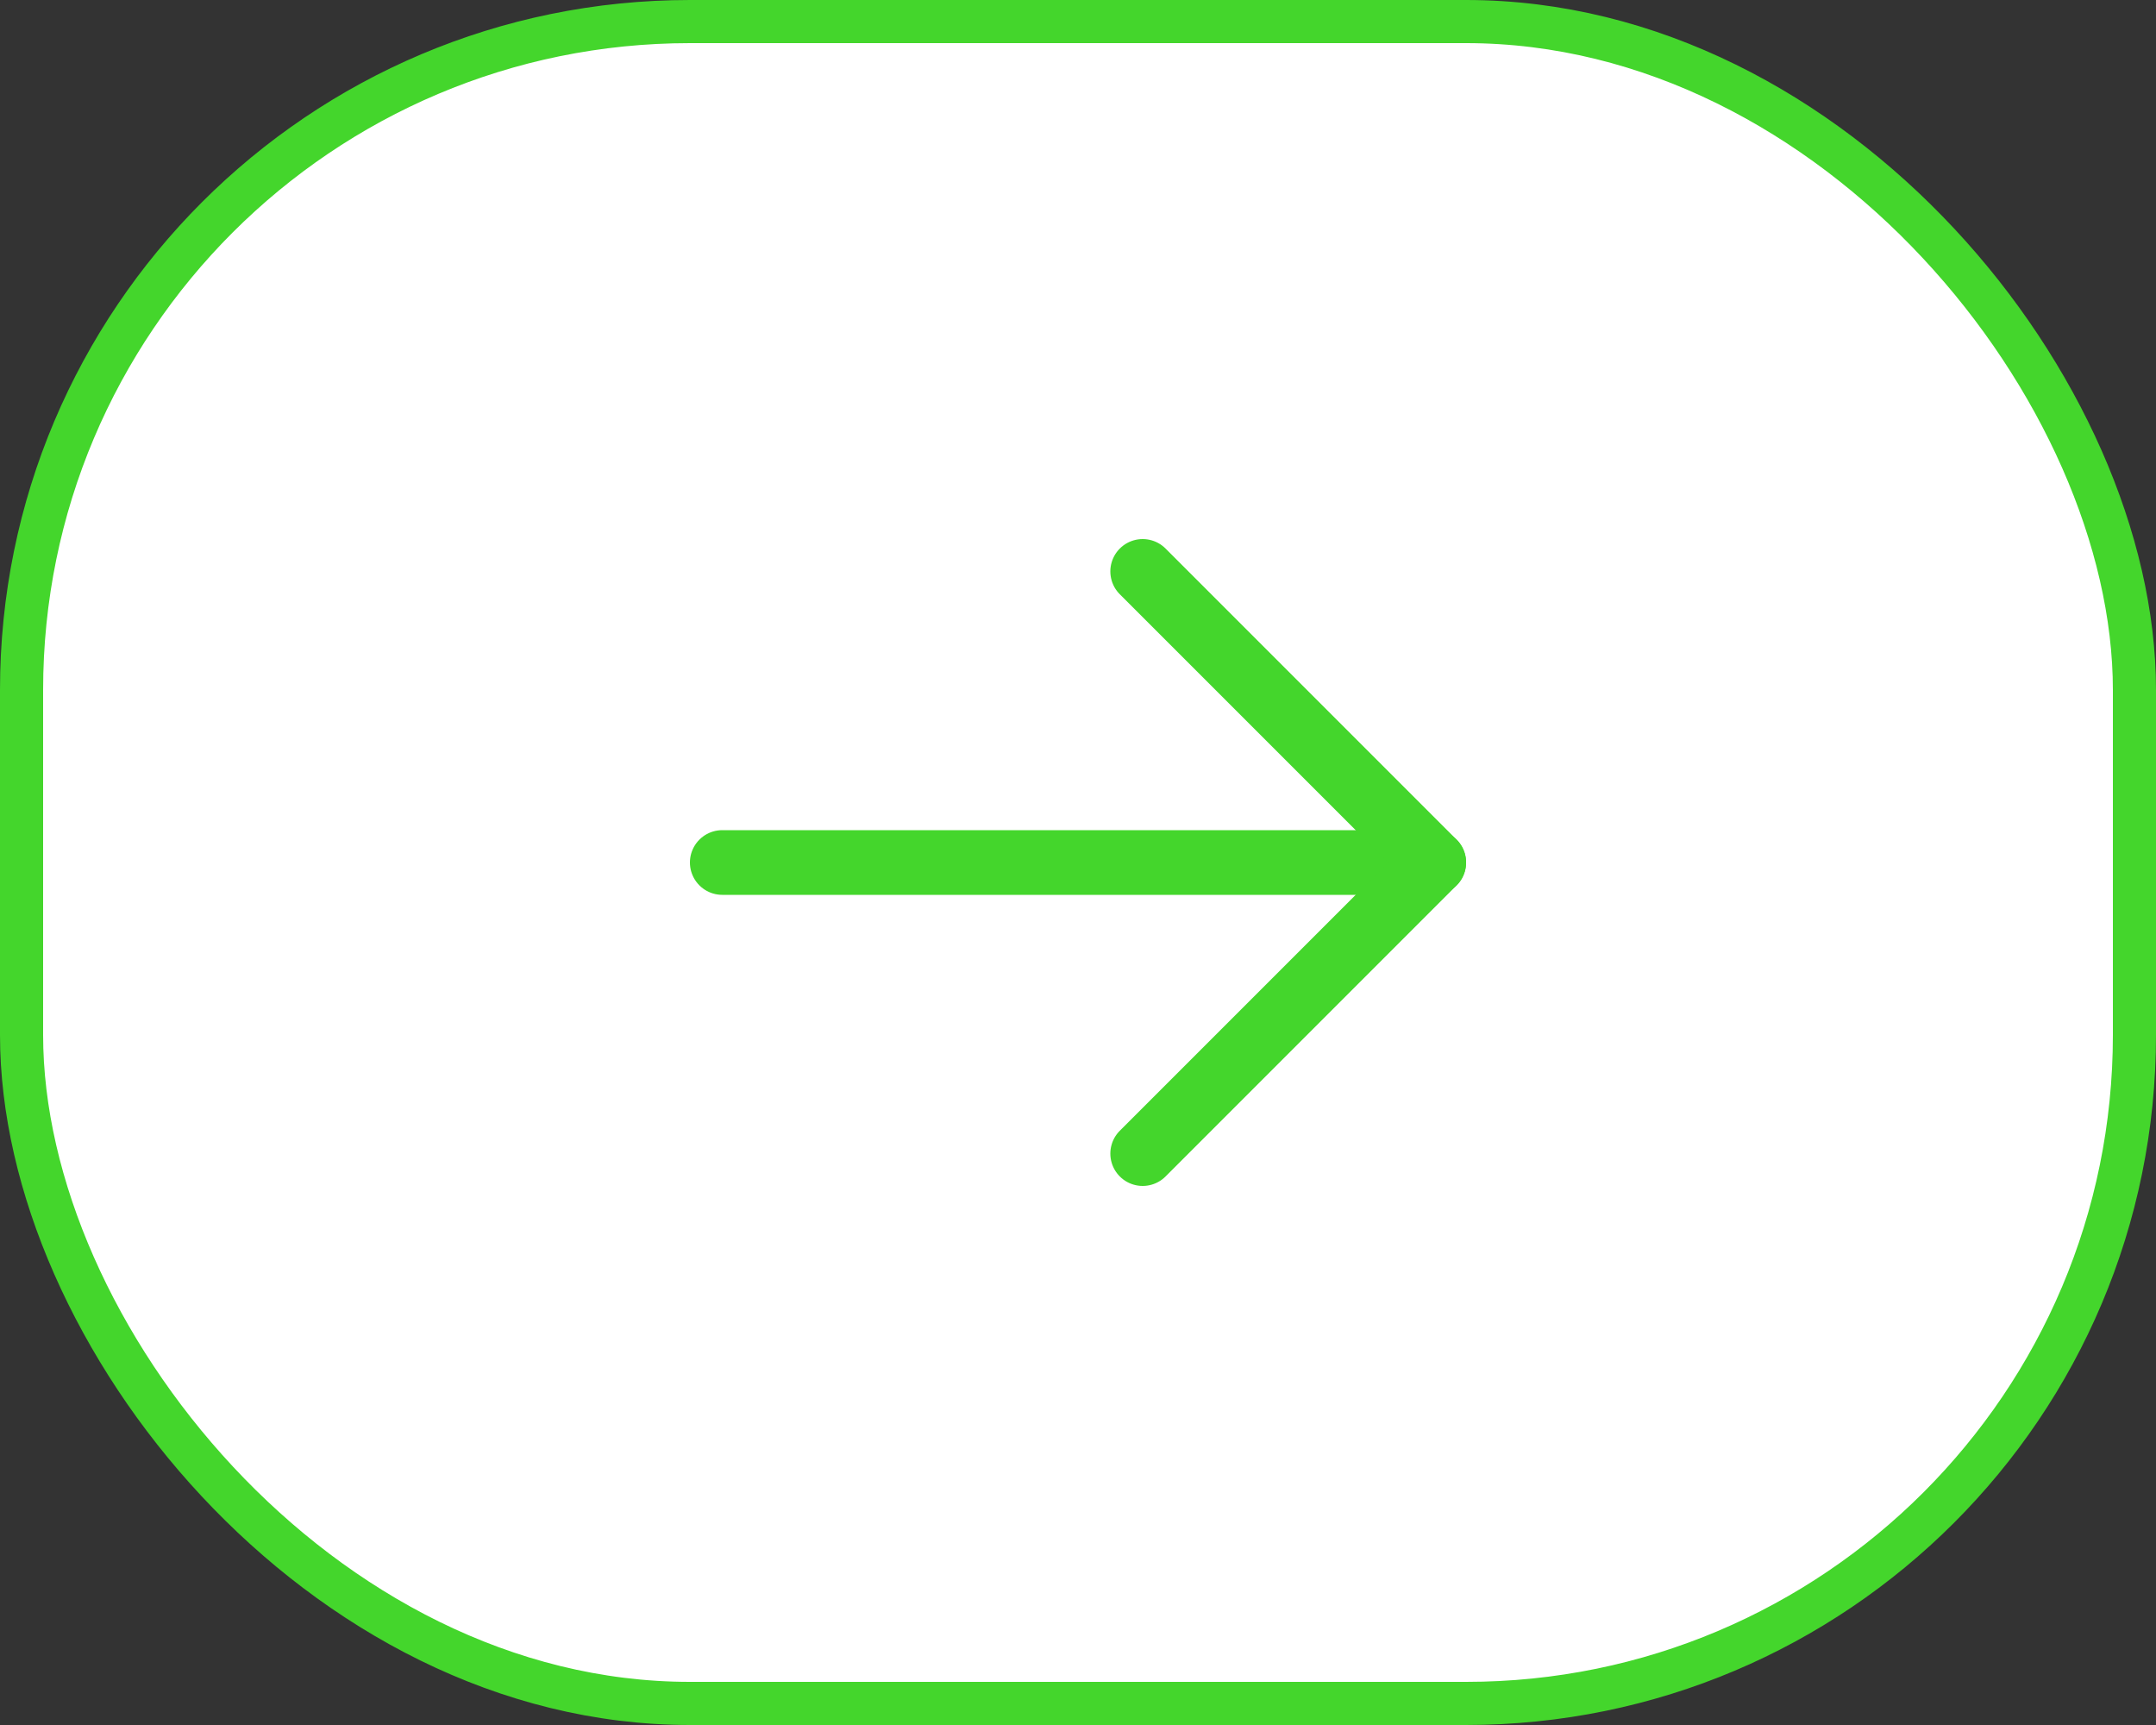
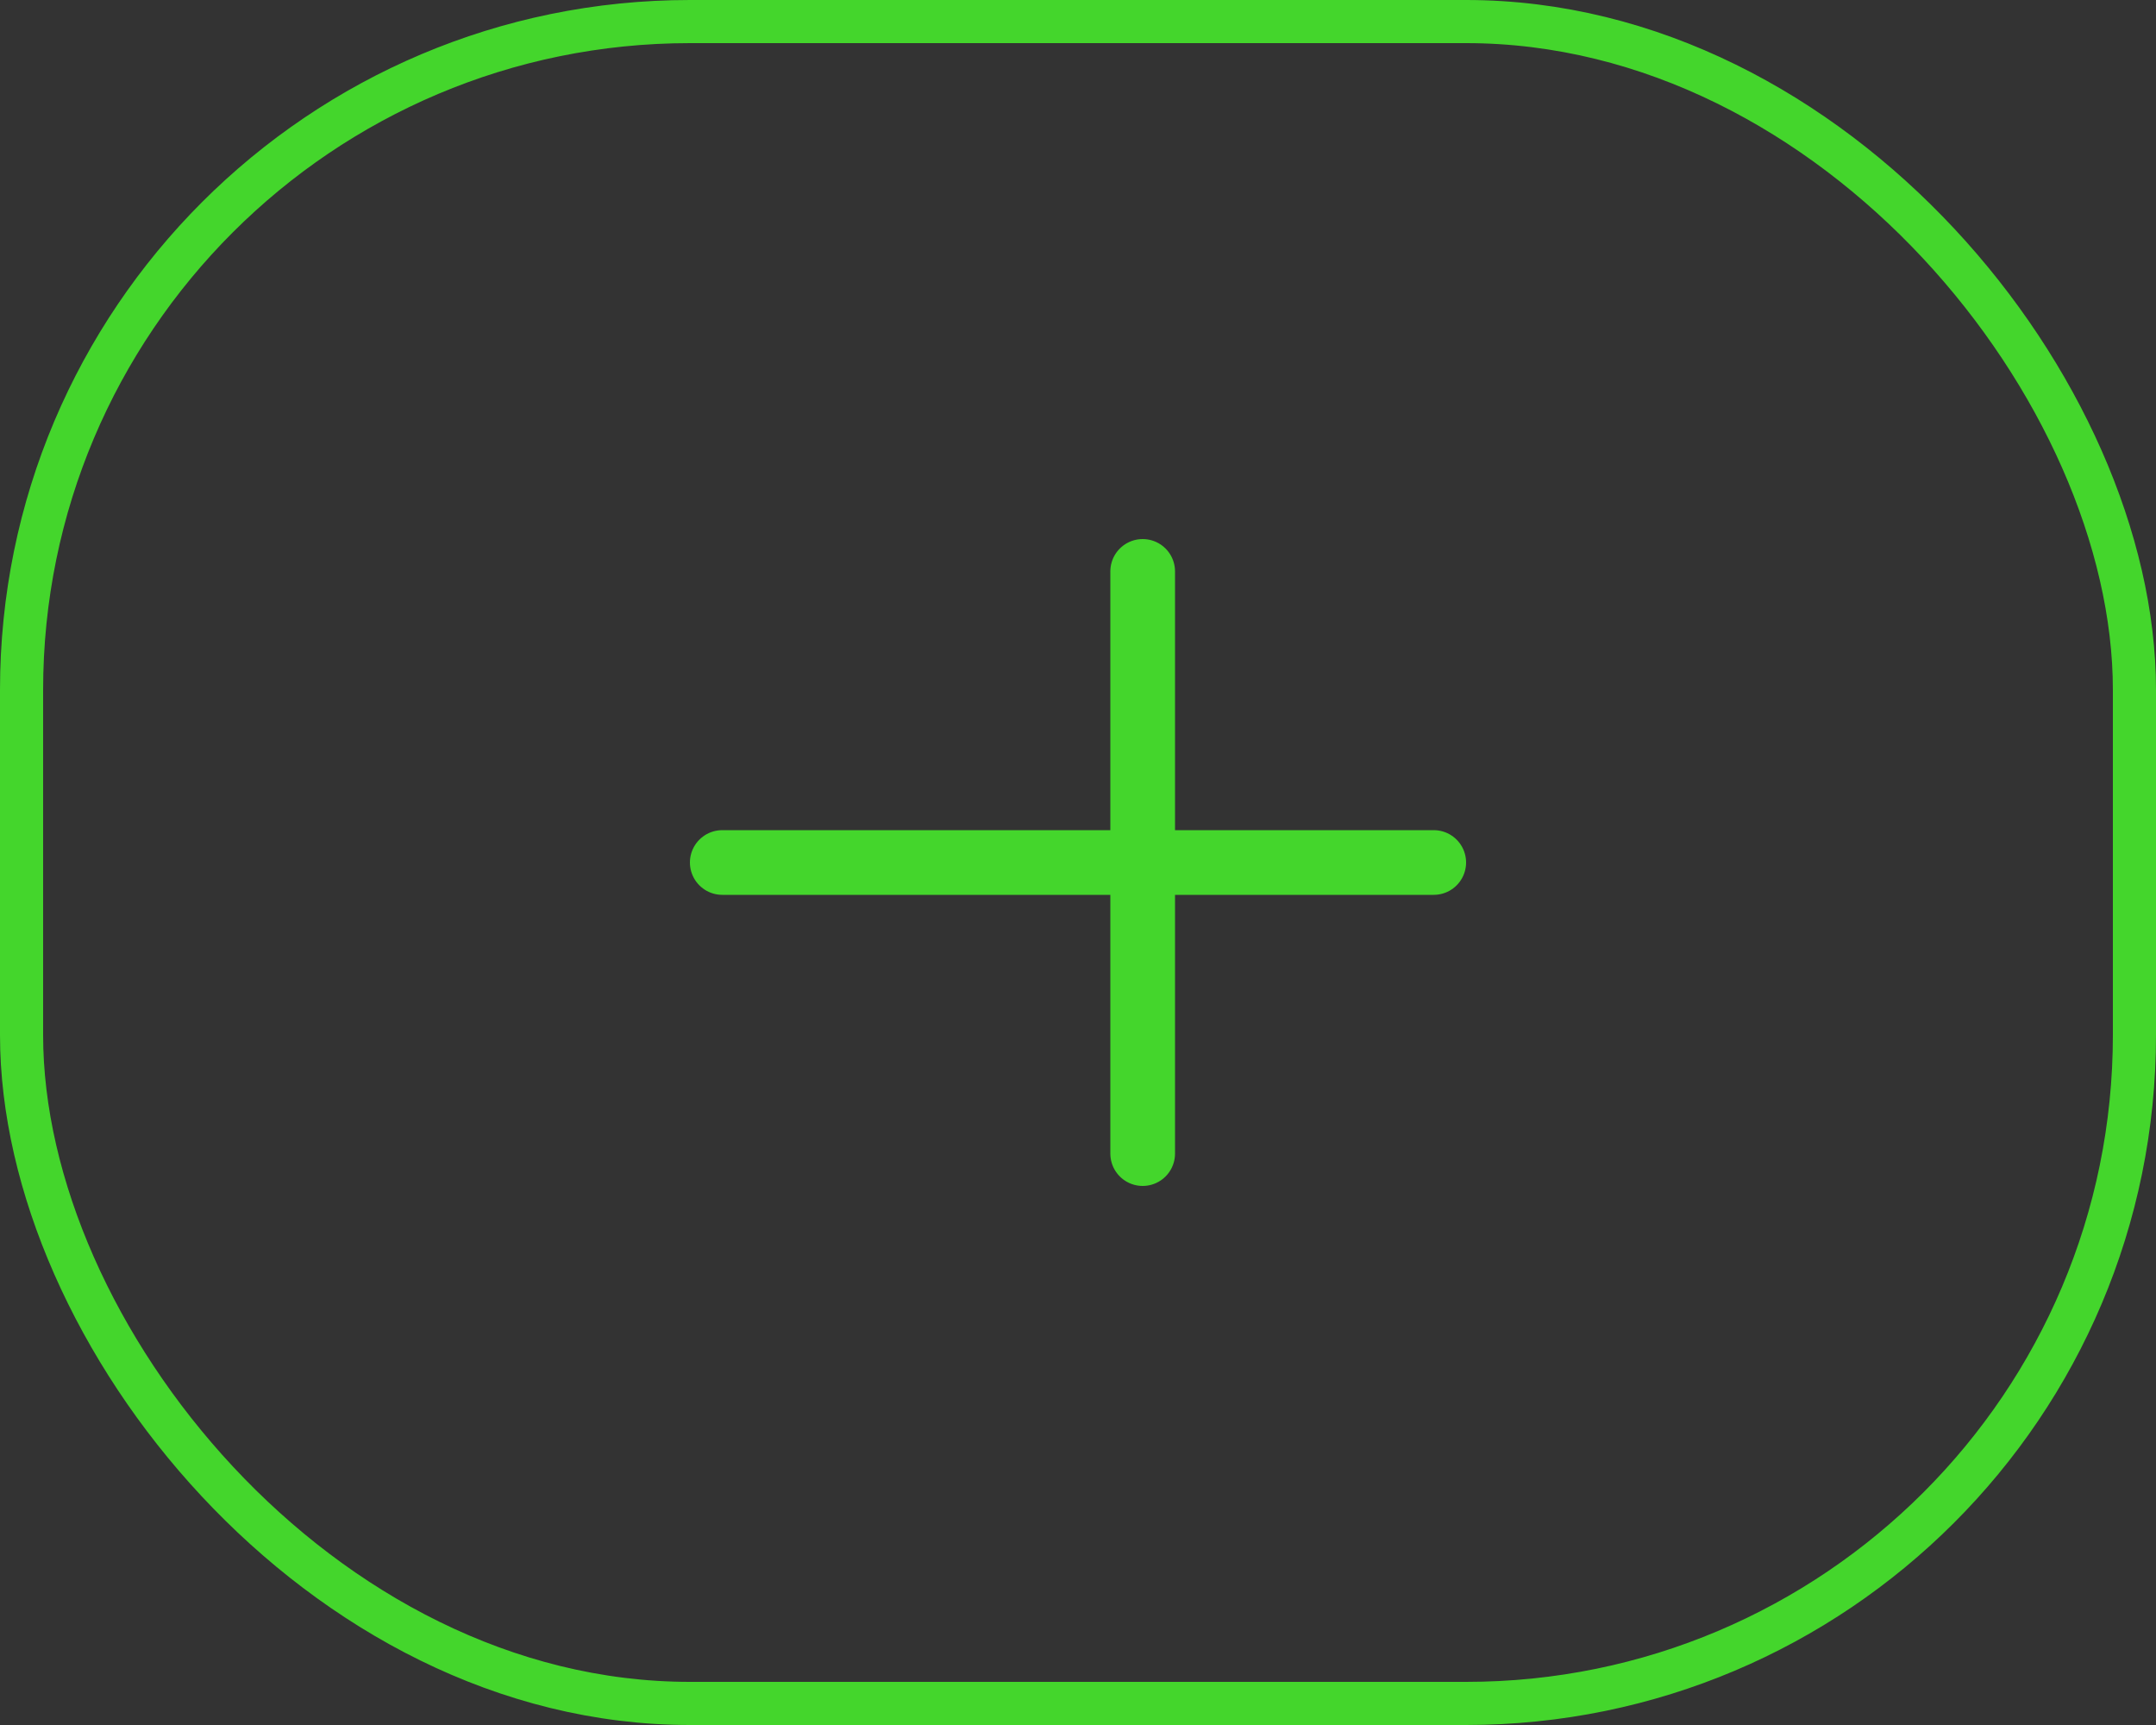
<svg xmlns="http://www.w3.org/2000/svg" width="50" height="40" viewBox="0 0 50 40" fill="none">
  <rect x="0" y="0" width="50" height="40" fill="#333333" stroke="none" />
-   <rect x="0.5" y="0.5" width="49" height="39" rx="15.5" fill="white" />
  <rect x="0.5" y="0.5" width="49" height="39" rx="15.5" stroke="#44D62C" />
  <g clip-path="url(#clip0_604_164)">
    <path d="M16.75 20H33.25" stroke="#44D62C" stroke-width="1.5" stroke-linecap="round" stroke-linejoin="round" />
-     <path d="M26.5 13.25L33.25 20L26.5 26.75" stroke="#44D62C" stroke-width="1.5" stroke-linecap="round" stroke-linejoin="round" />
+     <path d="M26.5 13.25L26.5 26.75" stroke="#44D62C" stroke-width="1.5" stroke-linecap="round" stroke-linejoin="round" />
  </g>
  <defs>
    <clipPath id="clip0_604_164">
      <rect width="24" height="24" fill="white" transform="translate(13 8)" />
    </clipPath>
  </defs>
</svg>